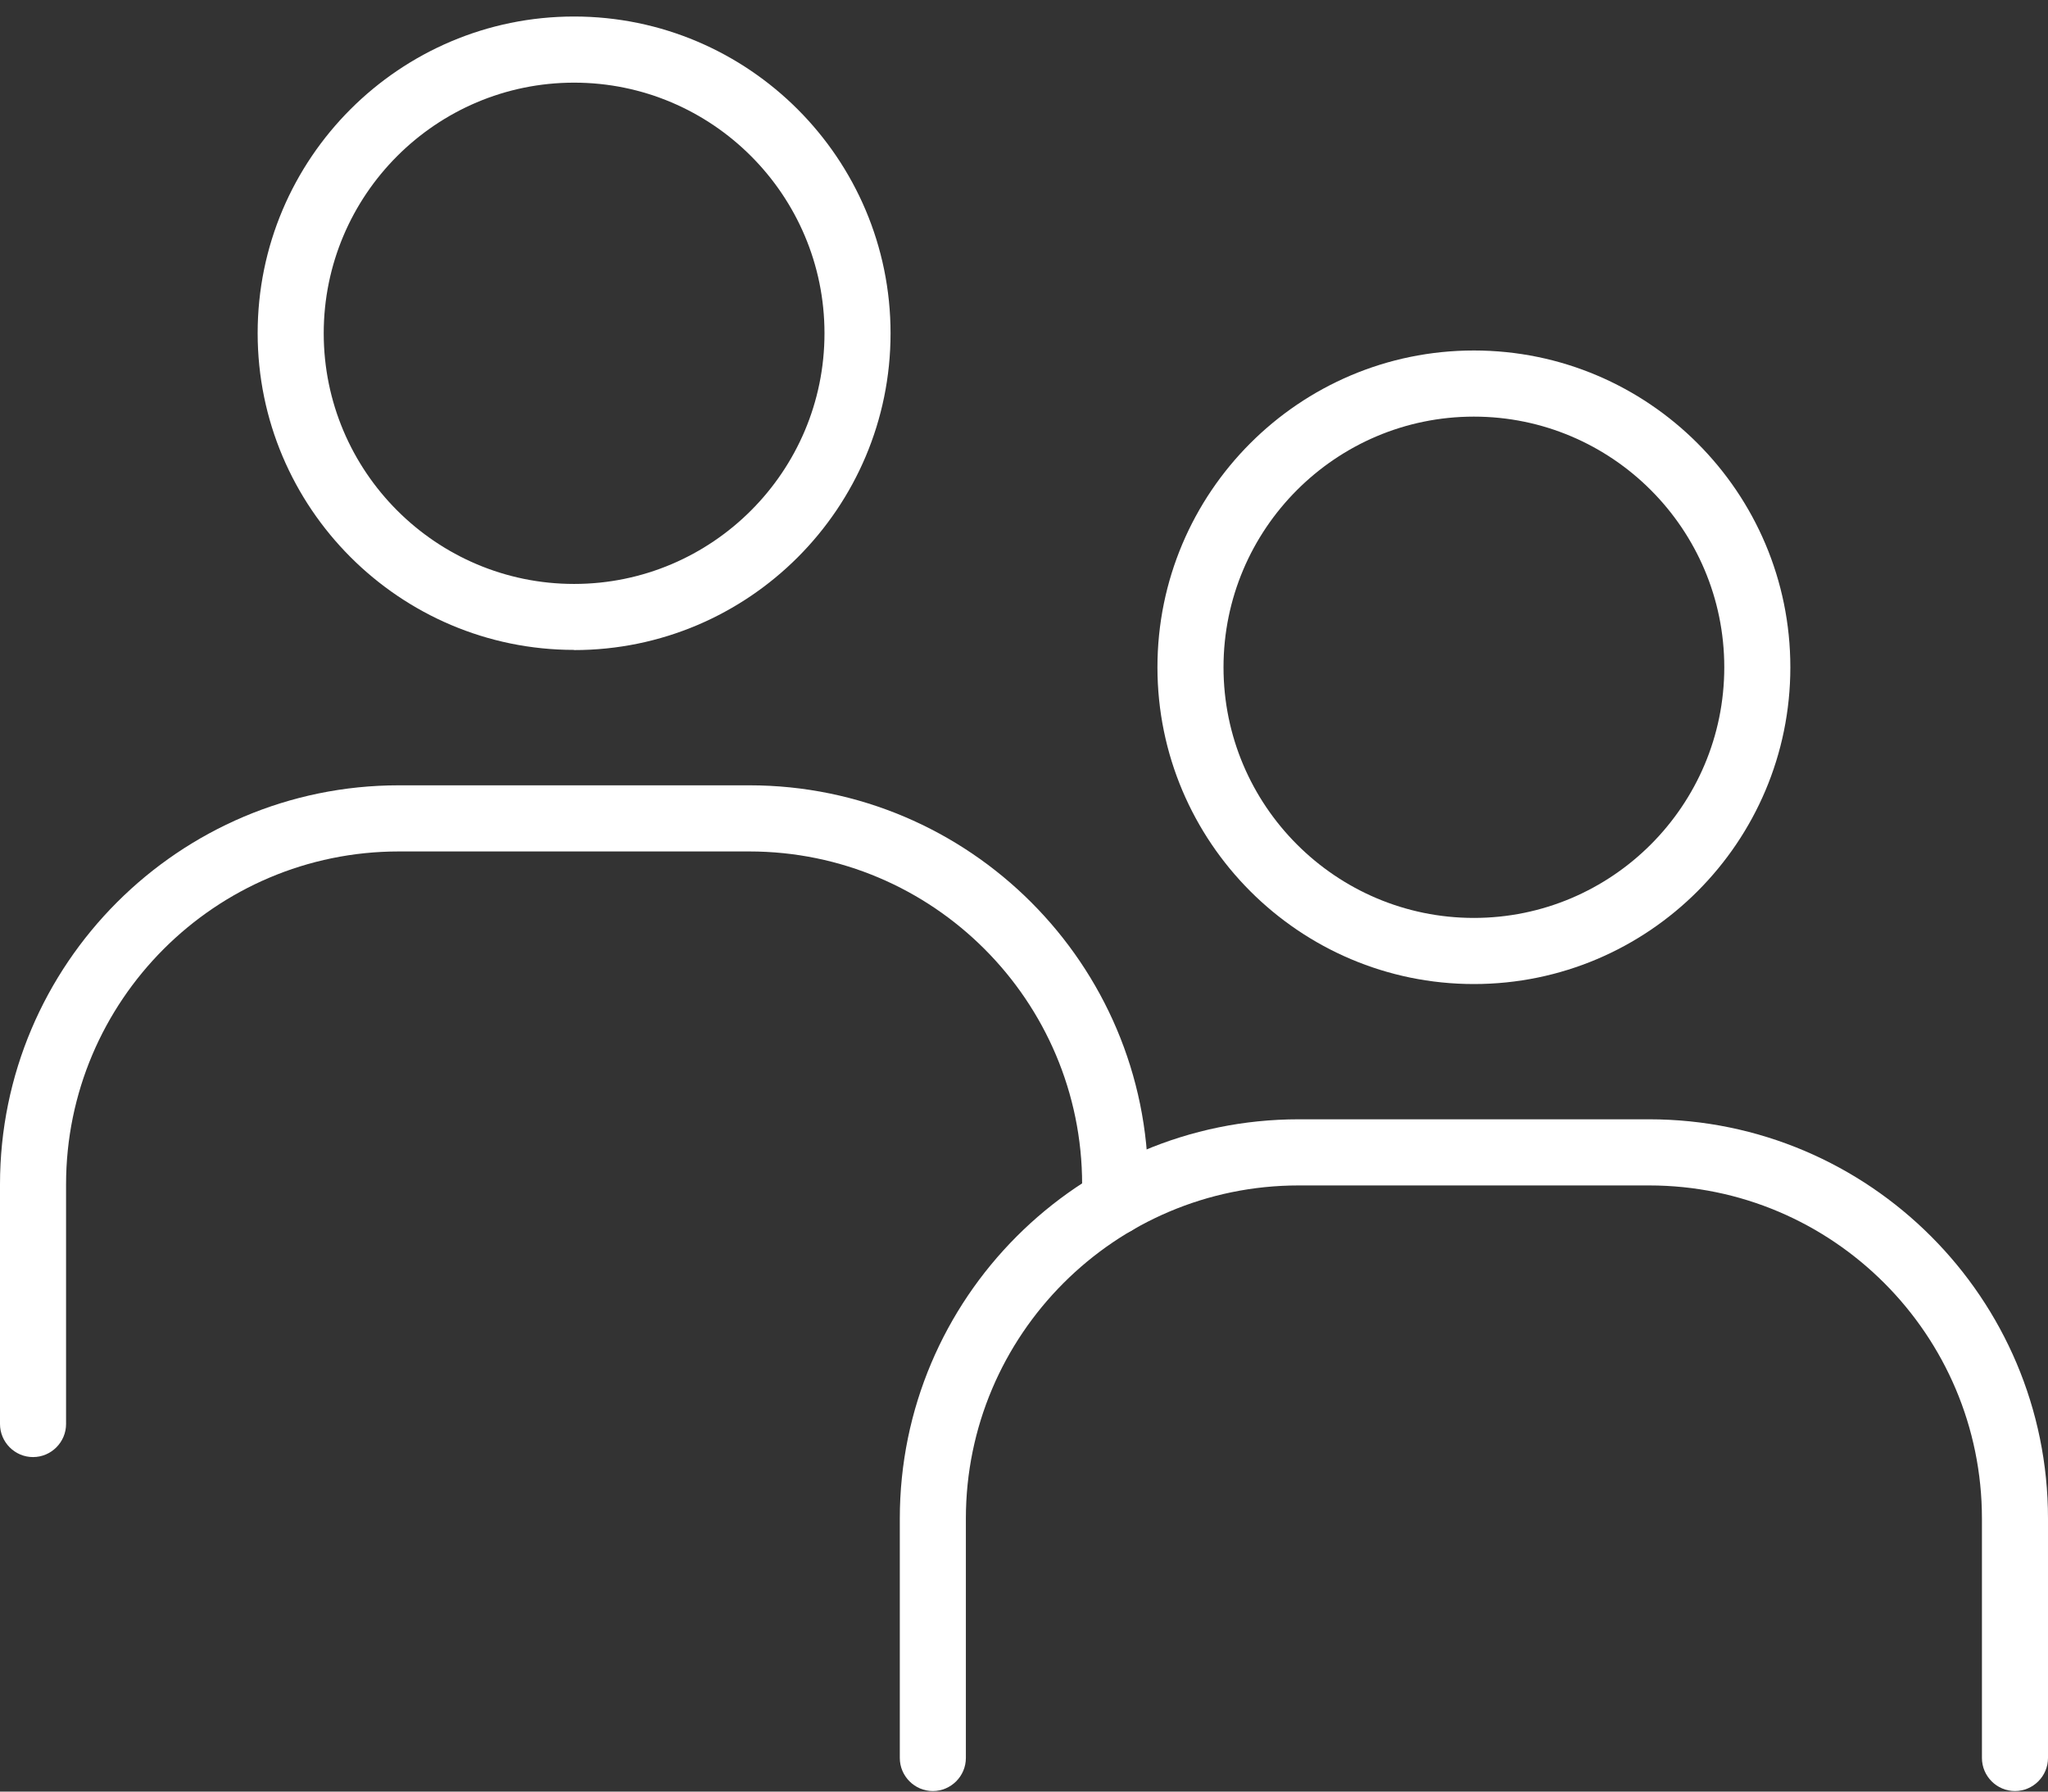
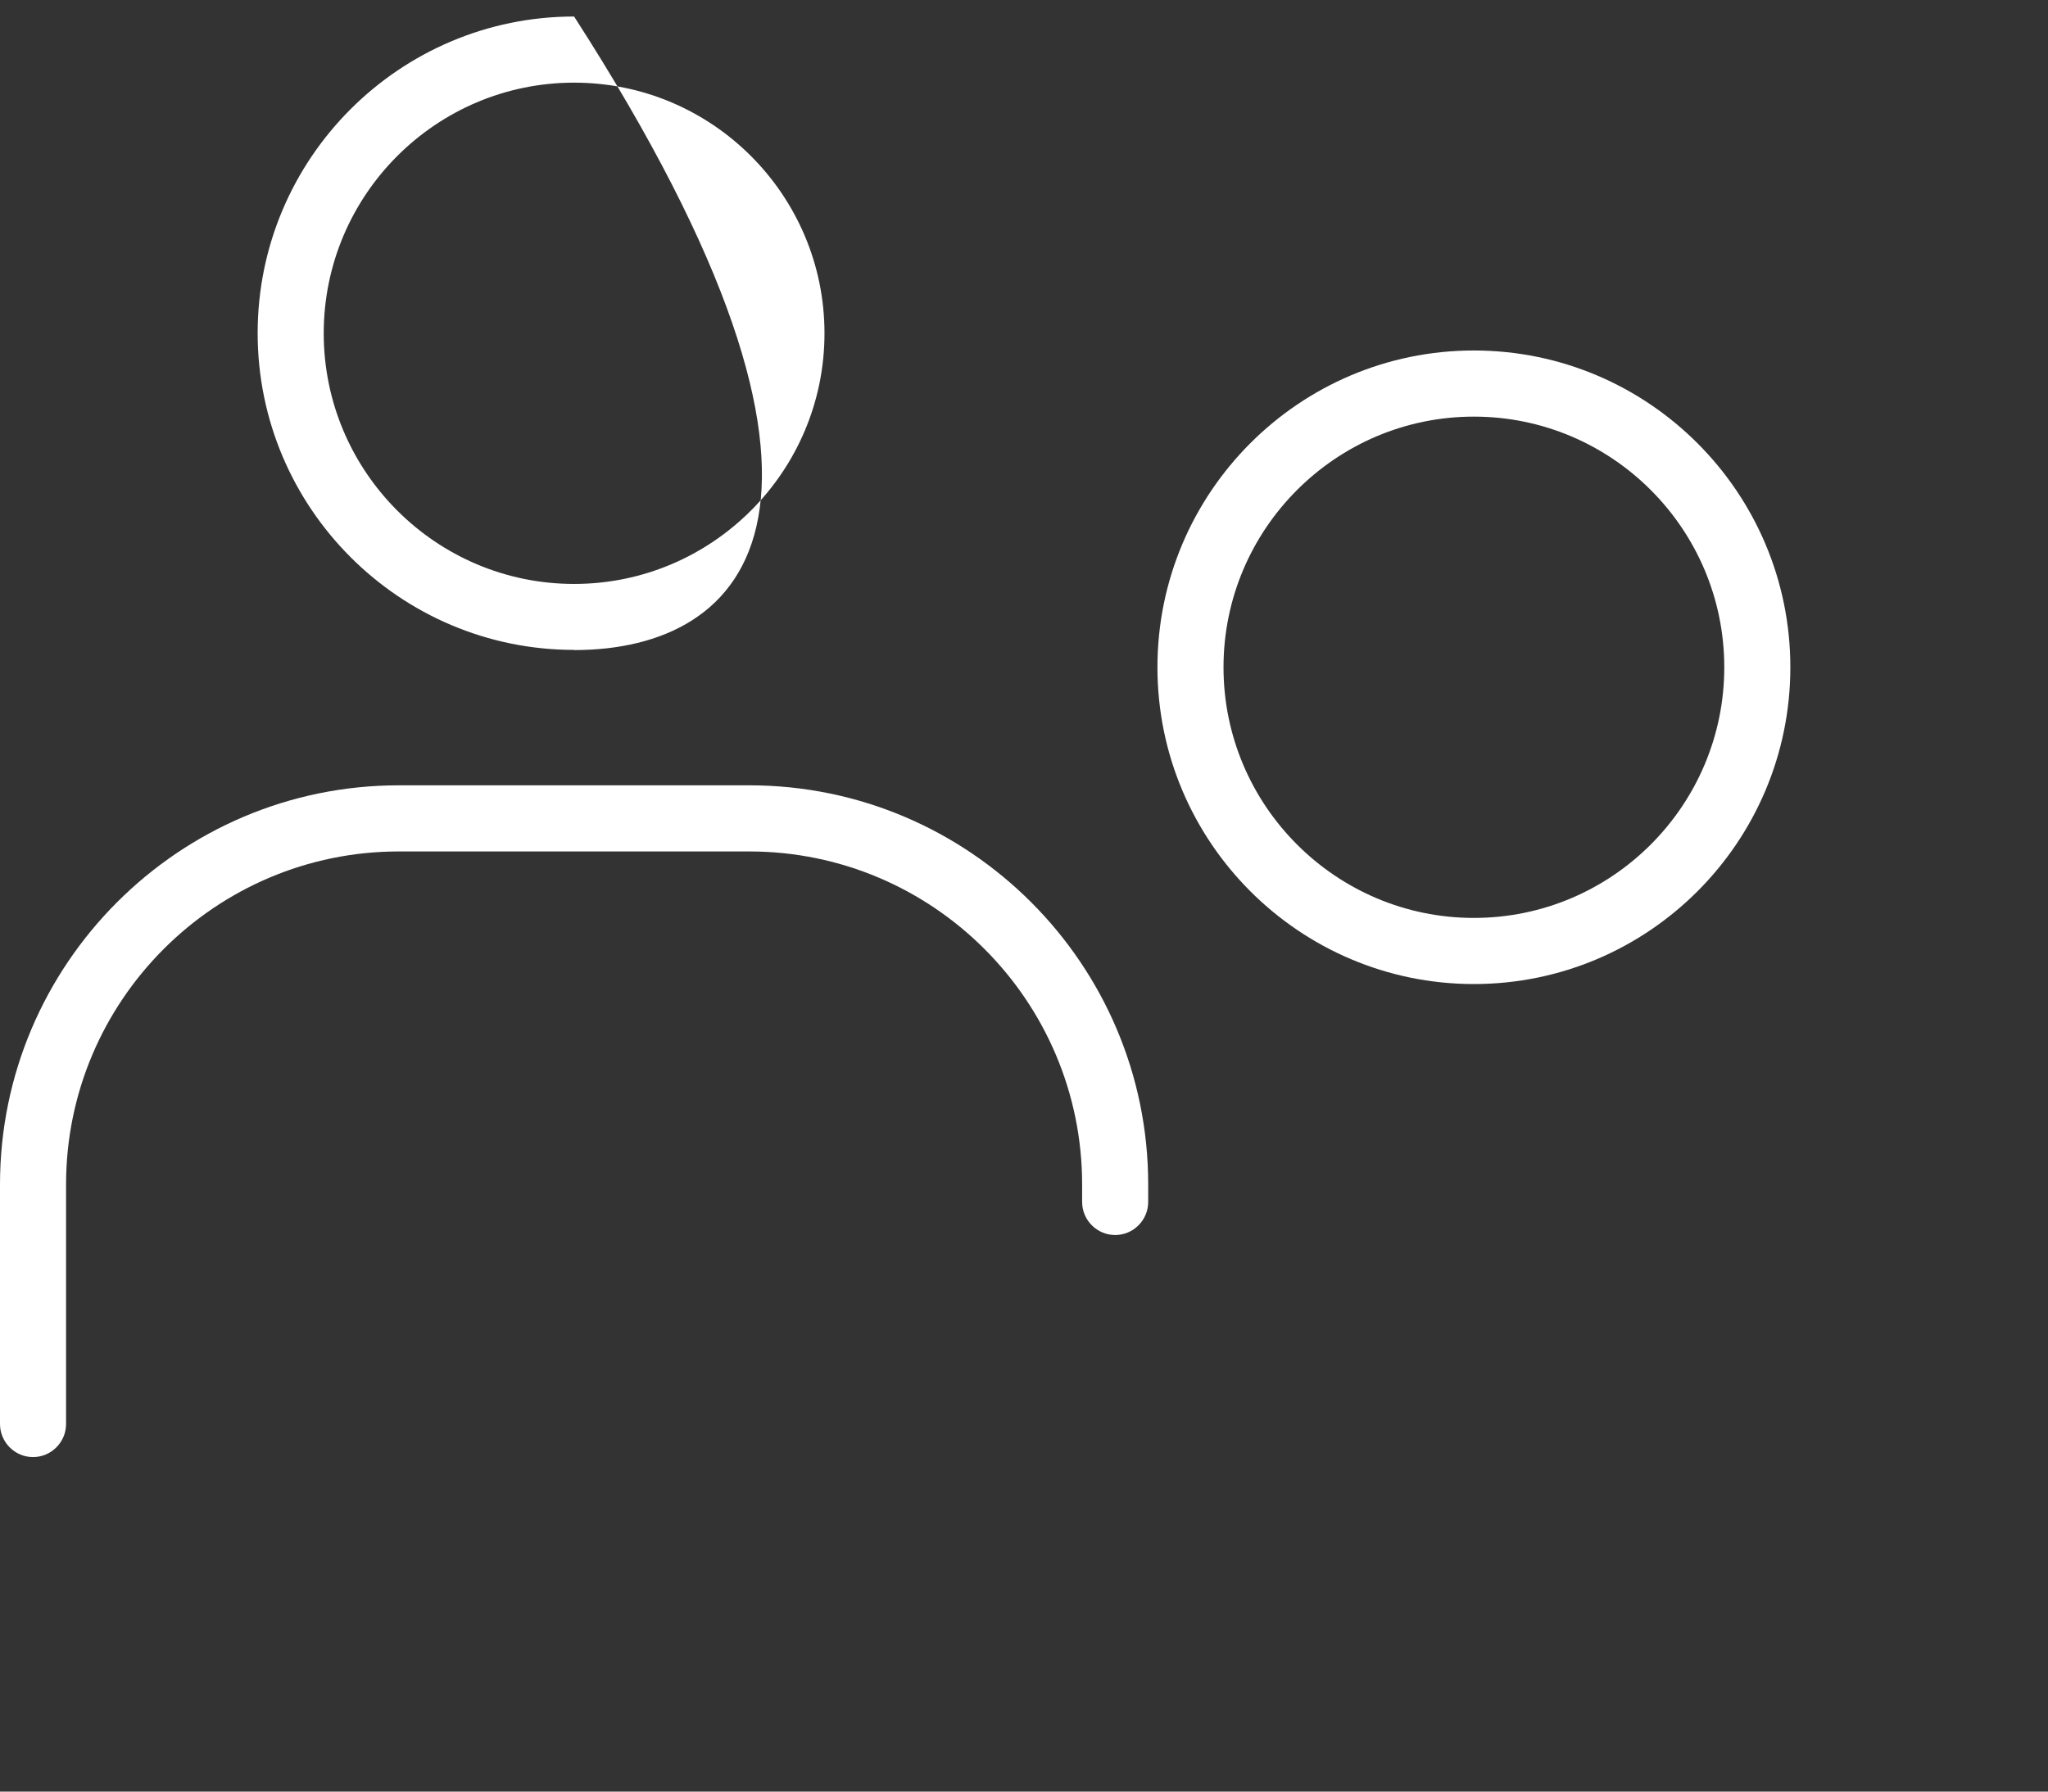
<svg xmlns="http://www.w3.org/2000/svg" width="120" height="105" viewBox="0 0 120 105" fill="none">
  <rect x="0" y="0" width="120" height="105" fill="#333333" stroke="none" />
  <g clip-path="url(#clip0_3117_9878)">
-     <path d="M33.639 38.089C23.419 38.089 15.097 29.766 15.097 19.524C15.097 9.282 23.419 0.968 33.639 0.968C43.858 0.968 52.181 9.292 52.181 19.534C52.181 29.776 43.868 38.099 33.639 38.099V38.089ZM33.639 4.844C25.548 4.844 18.968 11.433 18.968 19.534C18.968 27.634 25.548 34.223 33.639 34.223C41.729 34.223 48.31 27.634 48.31 19.534C48.31 11.433 41.729 4.844 33.639 4.844Z" fill="white" />
+     <path d="M33.639 38.089C23.419 38.089 15.097 29.766 15.097 19.524C15.097 9.282 23.419 0.968 33.639 0.968C52.181 29.776 43.868 38.099 33.639 38.099V38.089ZM33.639 4.844C25.548 4.844 18.968 11.433 18.968 19.534C18.968 27.634 25.548 34.223 33.639 34.223C41.729 34.223 48.31 27.634 48.31 19.534C48.31 11.433 41.729 4.844 33.639 4.844Z" fill="white" />
    <path d="M1.935 85.395C0.871 85.395 0 84.523 0 83.457V69.416C0 56.519 10.481 46.025 23.371 46.025H43.906C56.797 46.025 67.277 56.519 67.277 69.416V70.443C67.277 71.509 66.406 72.381 65.342 72.381C64.277 72.381 63.406 71.509 63.406 70.443V69.416C63.406 58.651 54.658 49.901 43.906 49.901H23.371C12.619 49.901 3.871 58.651 3.871 69.416V83.457C3.871 84.523 3 85.395 1.935 85.395Z" fill="white" />
    <path d="M86.361 57.672C76.142 57.672 67.819 49.349 67.819 39.107C67.819 28.865 76.132 20.541 86.361 20.541C96.59 20.541 104.903 28.865 104.903 39.107C104.903 49.349 96.59 57.672 86.361 57.672ZM86.361 24.417C78.271 24.417 71.69 31.006 71.69 39.107C71.69 47.207 78.271 53.797 86.361 53.797C94.452 53.797 101.032 47.207 101.032 39.107C101.032 31.006 94.452 24.417 86.361 24.417Z" fill="white" />
-     <path d="M118.065 104.968C117 104.968 116.129 104.096 116.129 103.03V88.999C116.129 78.234 107.381 69.475 96.629 69.475H76.094C65.342 69.475 56.594 78.234 56.594 88.999V103.03C56.594 104.096 55.723 104.968 54.658 104.968C53.594 104.968 52.723 104.096 52.723 103.03V88.999C52.723 76.093 63.203 65.599 76.094 65.599H96.629C109.519 65.599 120 76.093 120 88.999V103.03C120 104.096 119.129 104.968 118.065 104.968Z" fill="white" />
  </g>
  <defs>
    <clipPath id="clip0_3117_9878">
      <rect width="120" height="104" fill="white" transform="translate(0 0.968)" />
    </clipPath>
  </defs>
</svg>